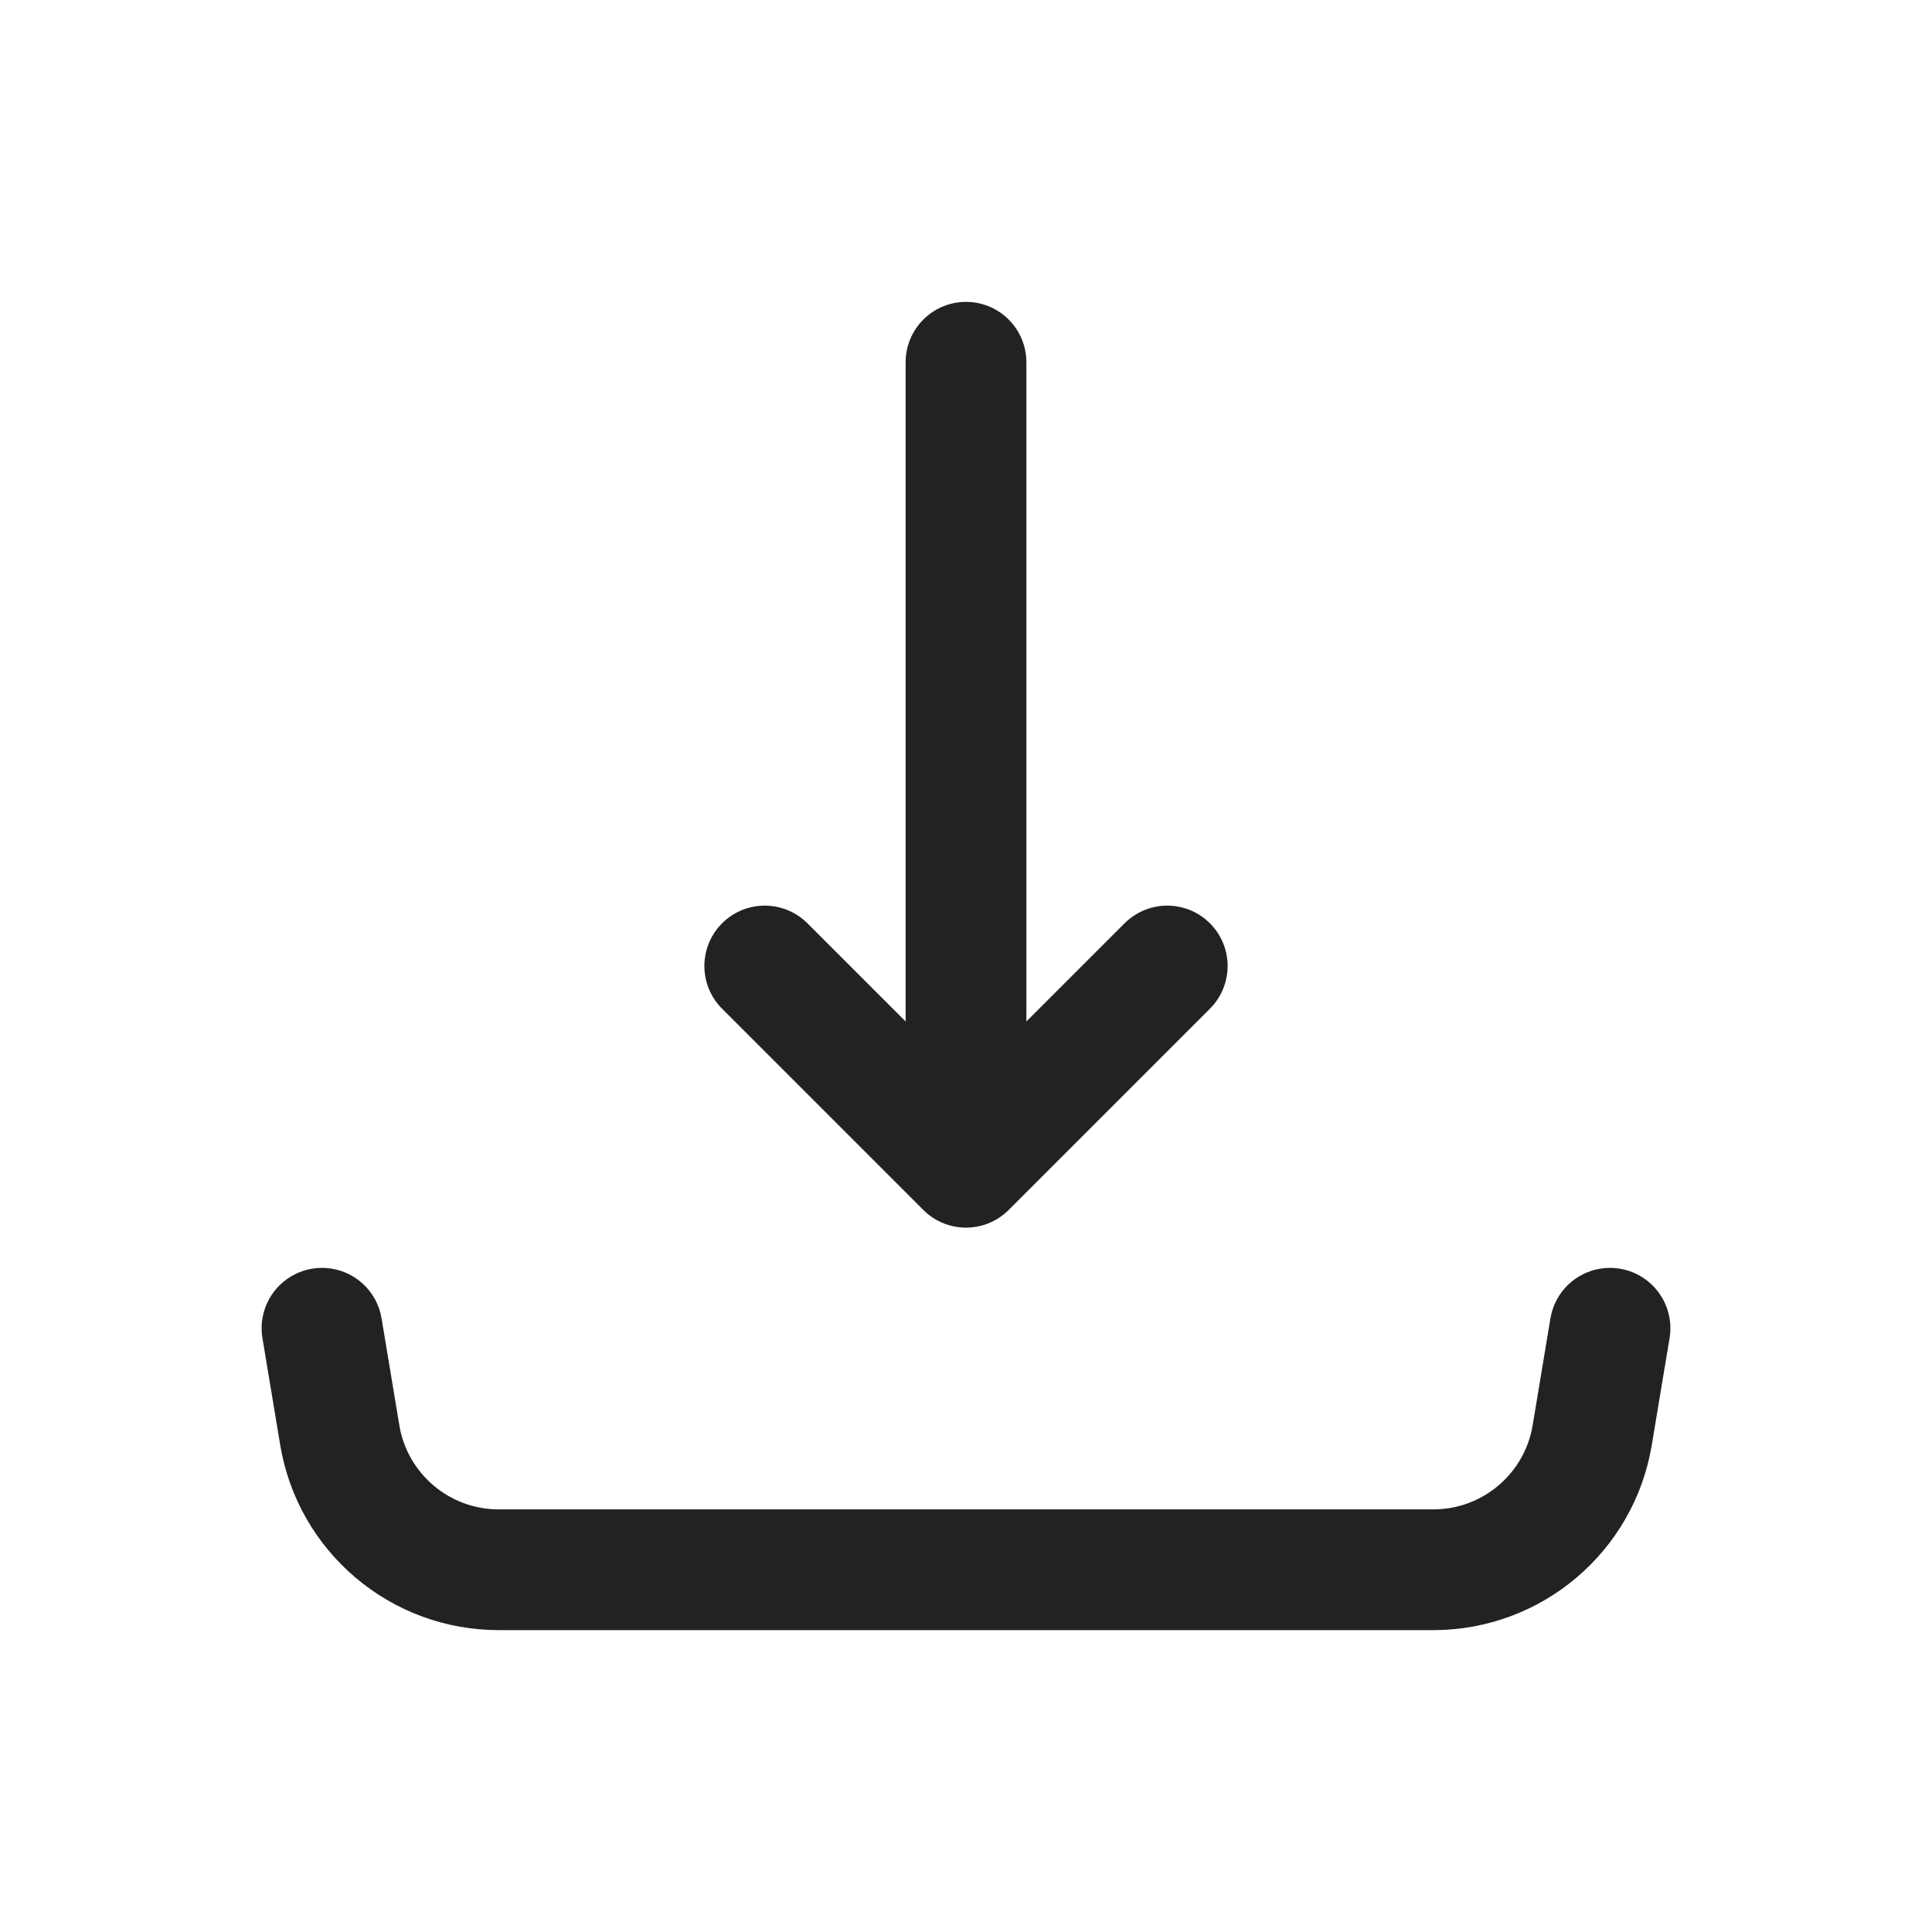
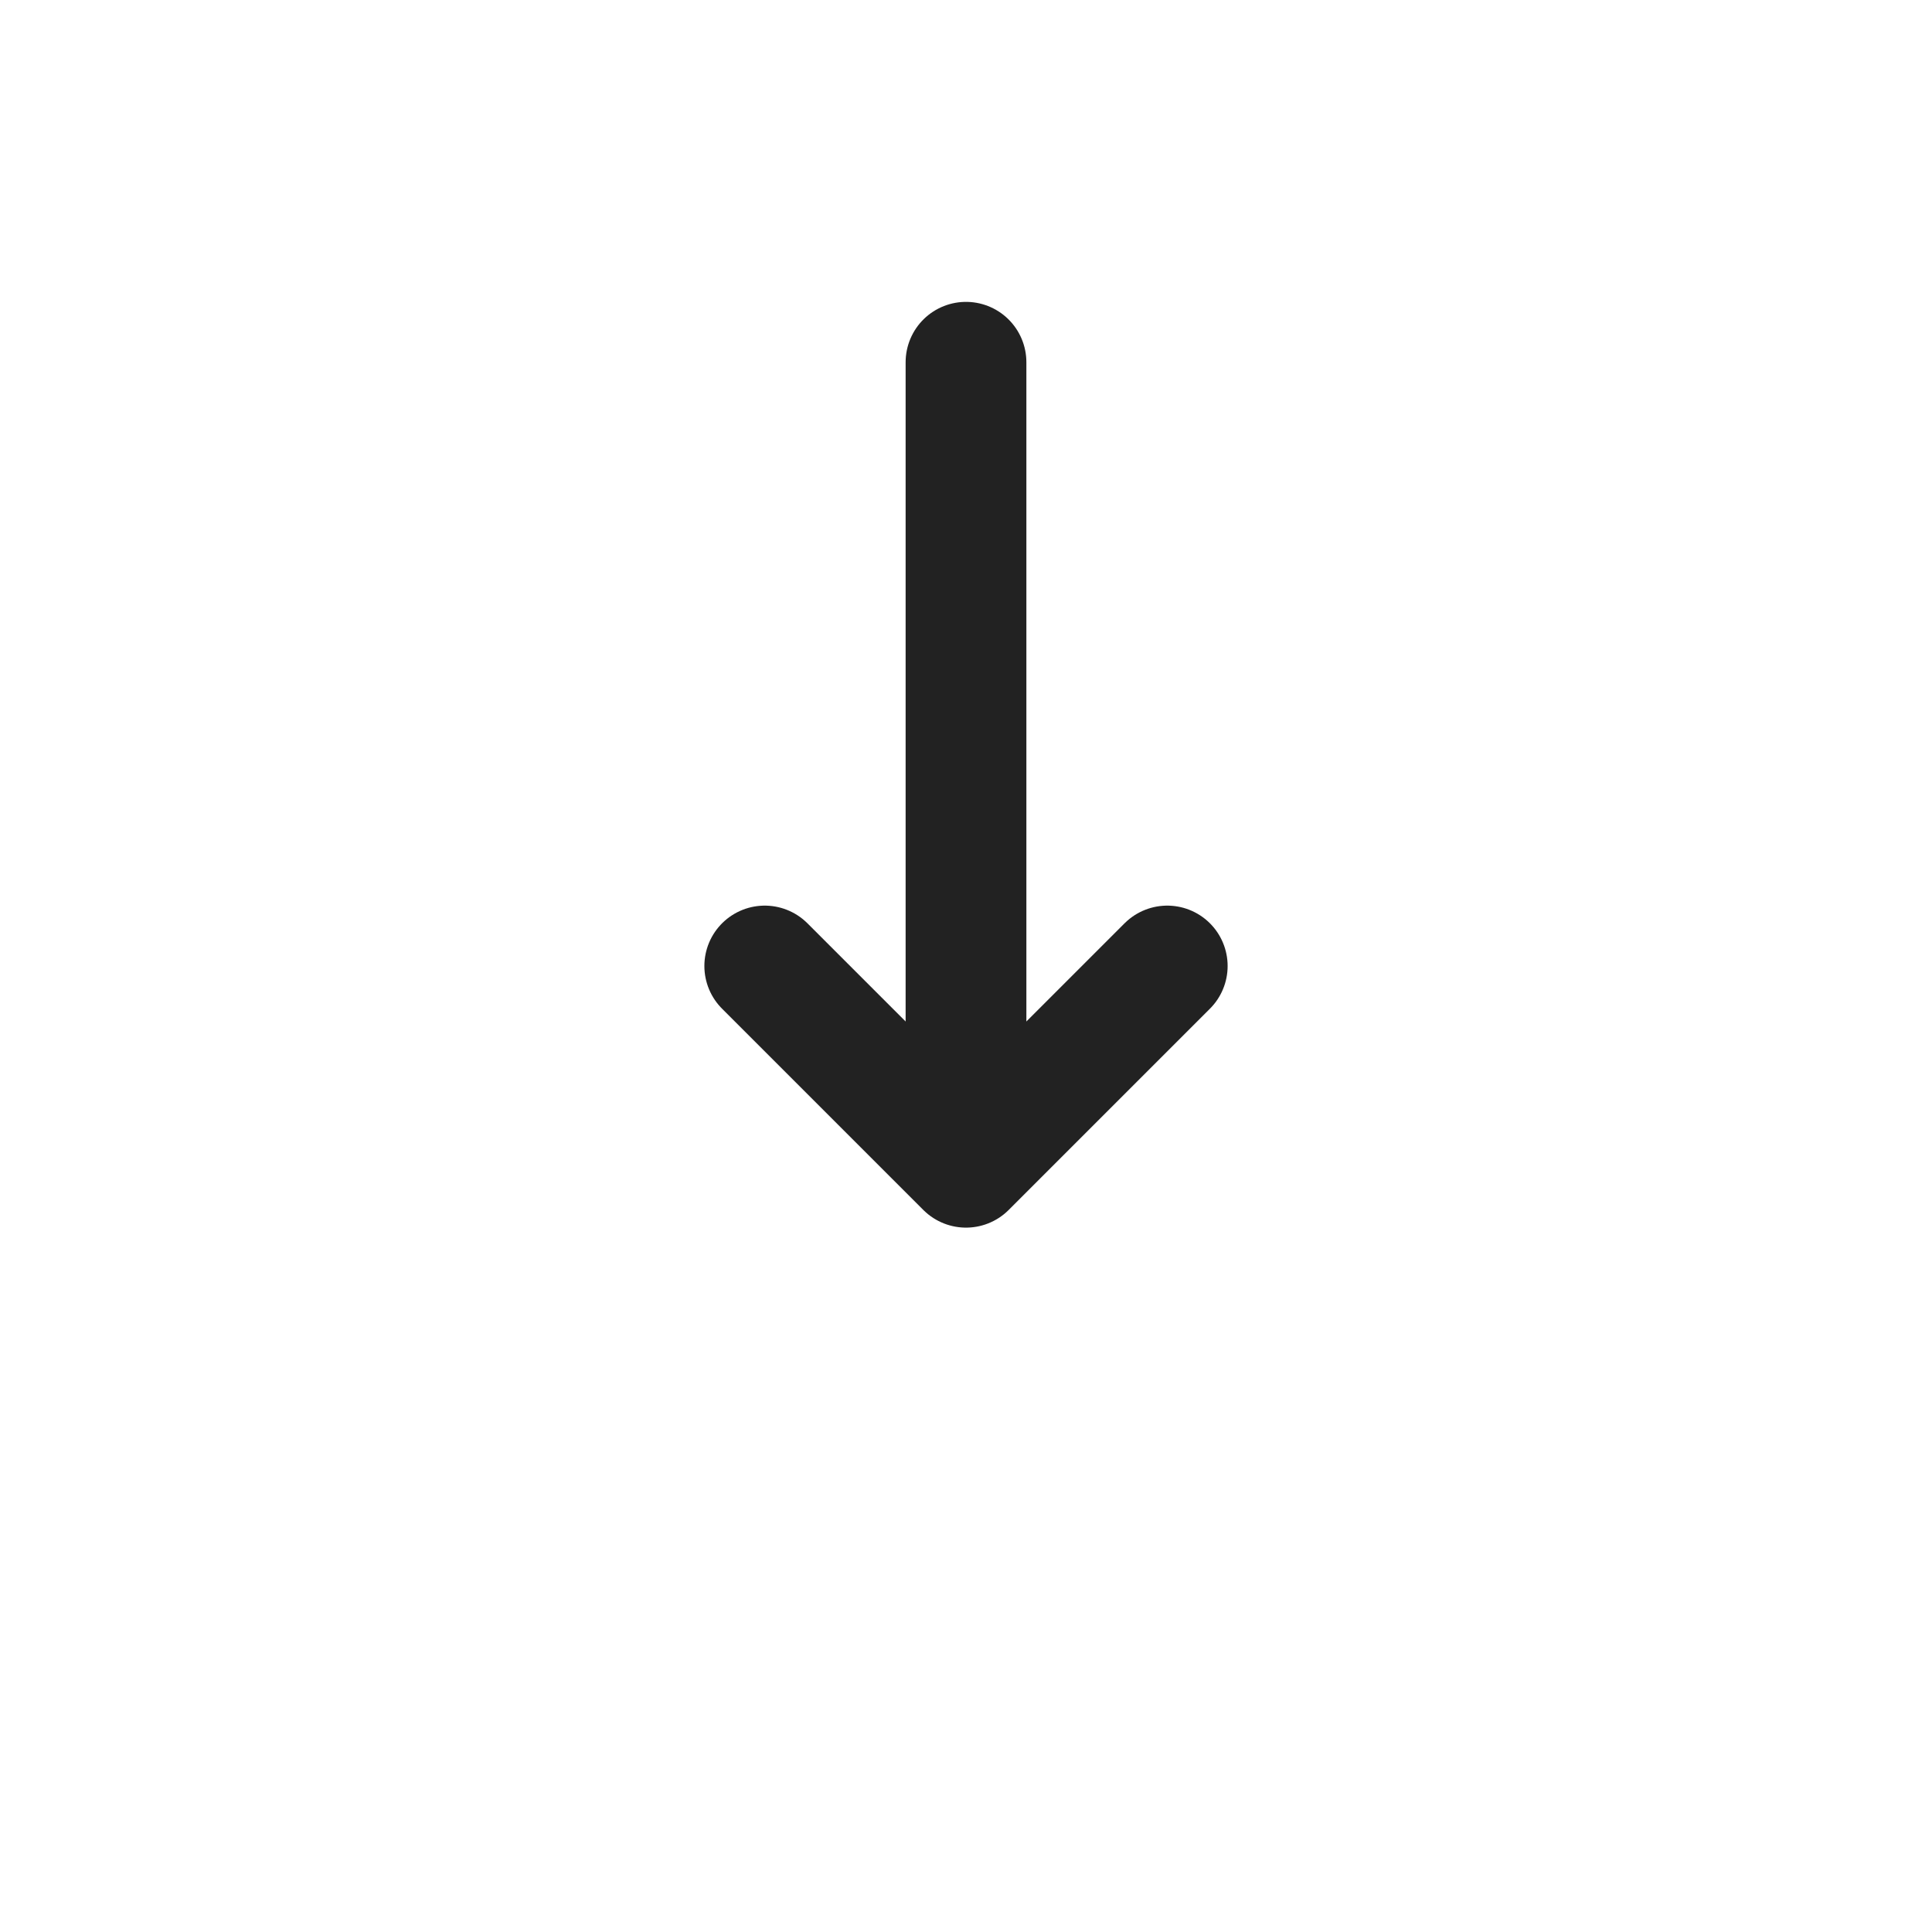
<svg xmlns="http://www.w3.org/2000/svg" preserveAspectRatio="none" width="100%" height="100%" overflow="visible" style="display: block;" viewBox="0 0 24 24" fill="none">
  <g id="download-04">
    <path id="Vector" d="M9.5 12L12 14.5L14.5 12M12 4.5V13.891" stroke="#222222" stroke-width="1.5" stroke-linecap="round" stroke-linejoin="round" />
-     <path id="Vector_2" d="M20 16.5L19.779 17.829C19.618 18.793 18.783 19.5 17.806 19.5H6.194C5.217 19.5 4.382 18.793 4.221 17.829L4 16.5" stroke="#222222" stroke-width="1.5" stroke-linecap="round" stroke-linejoin="round" />
  </g>
</svg>